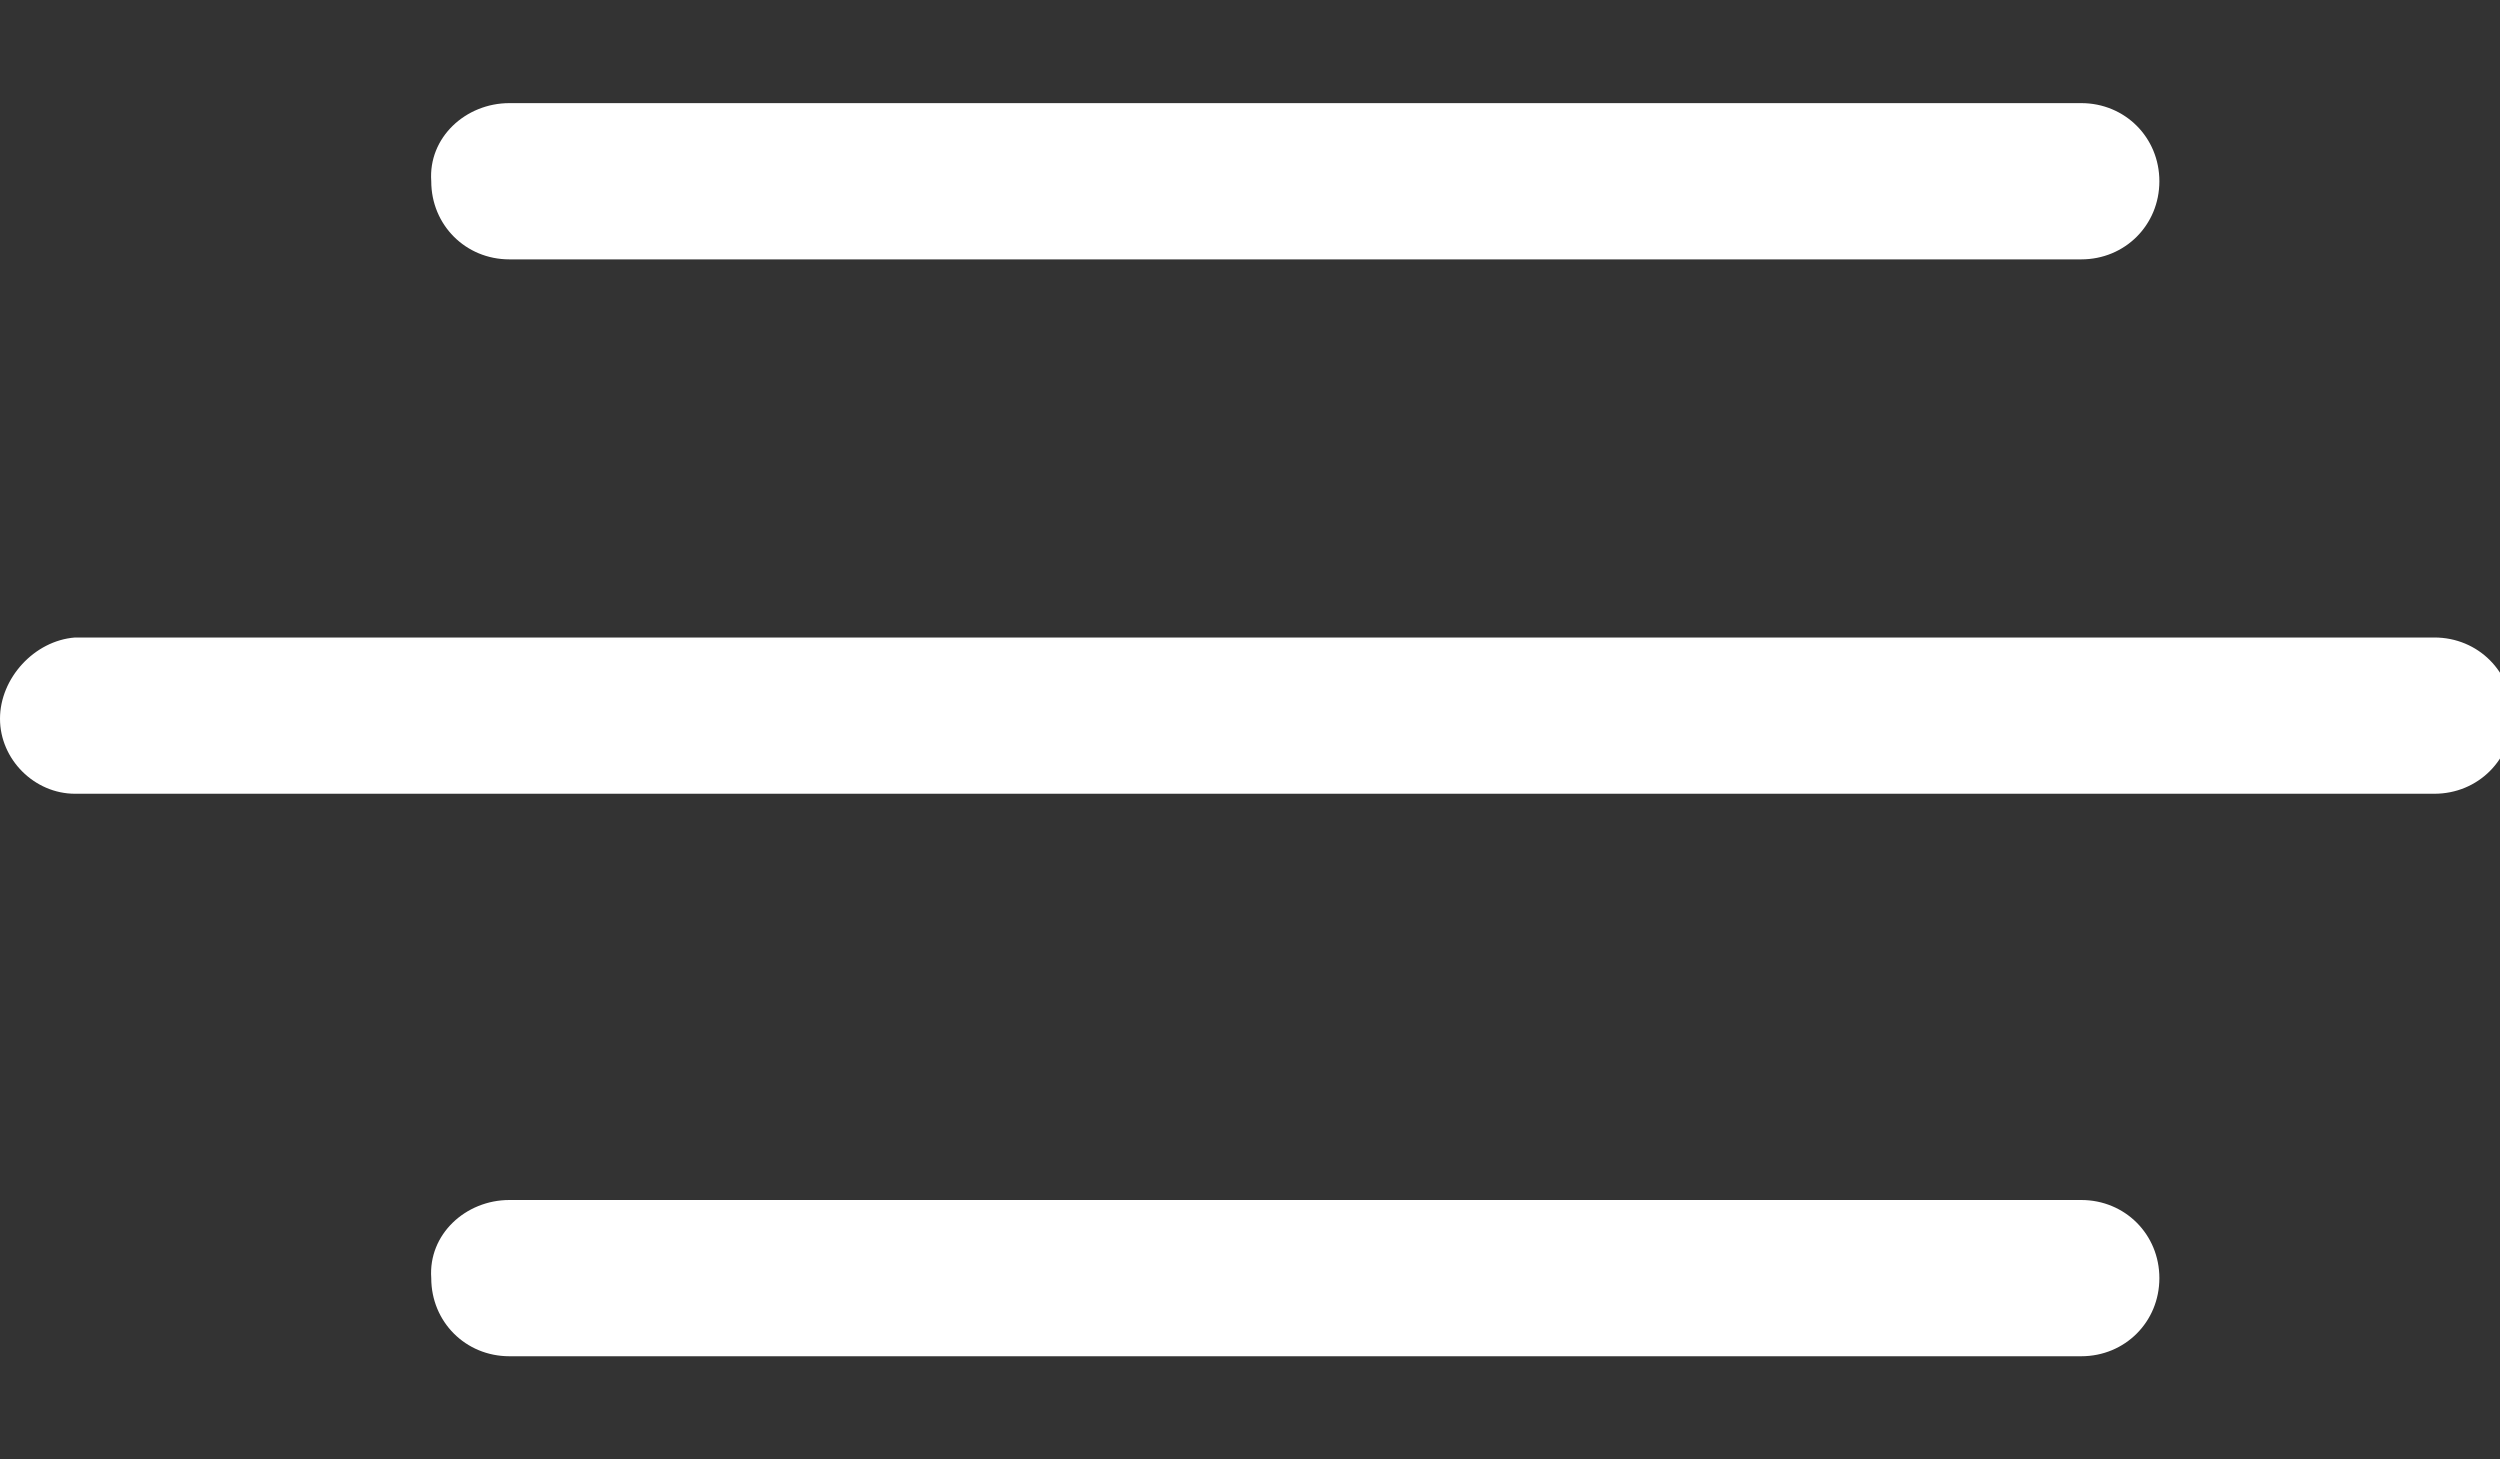
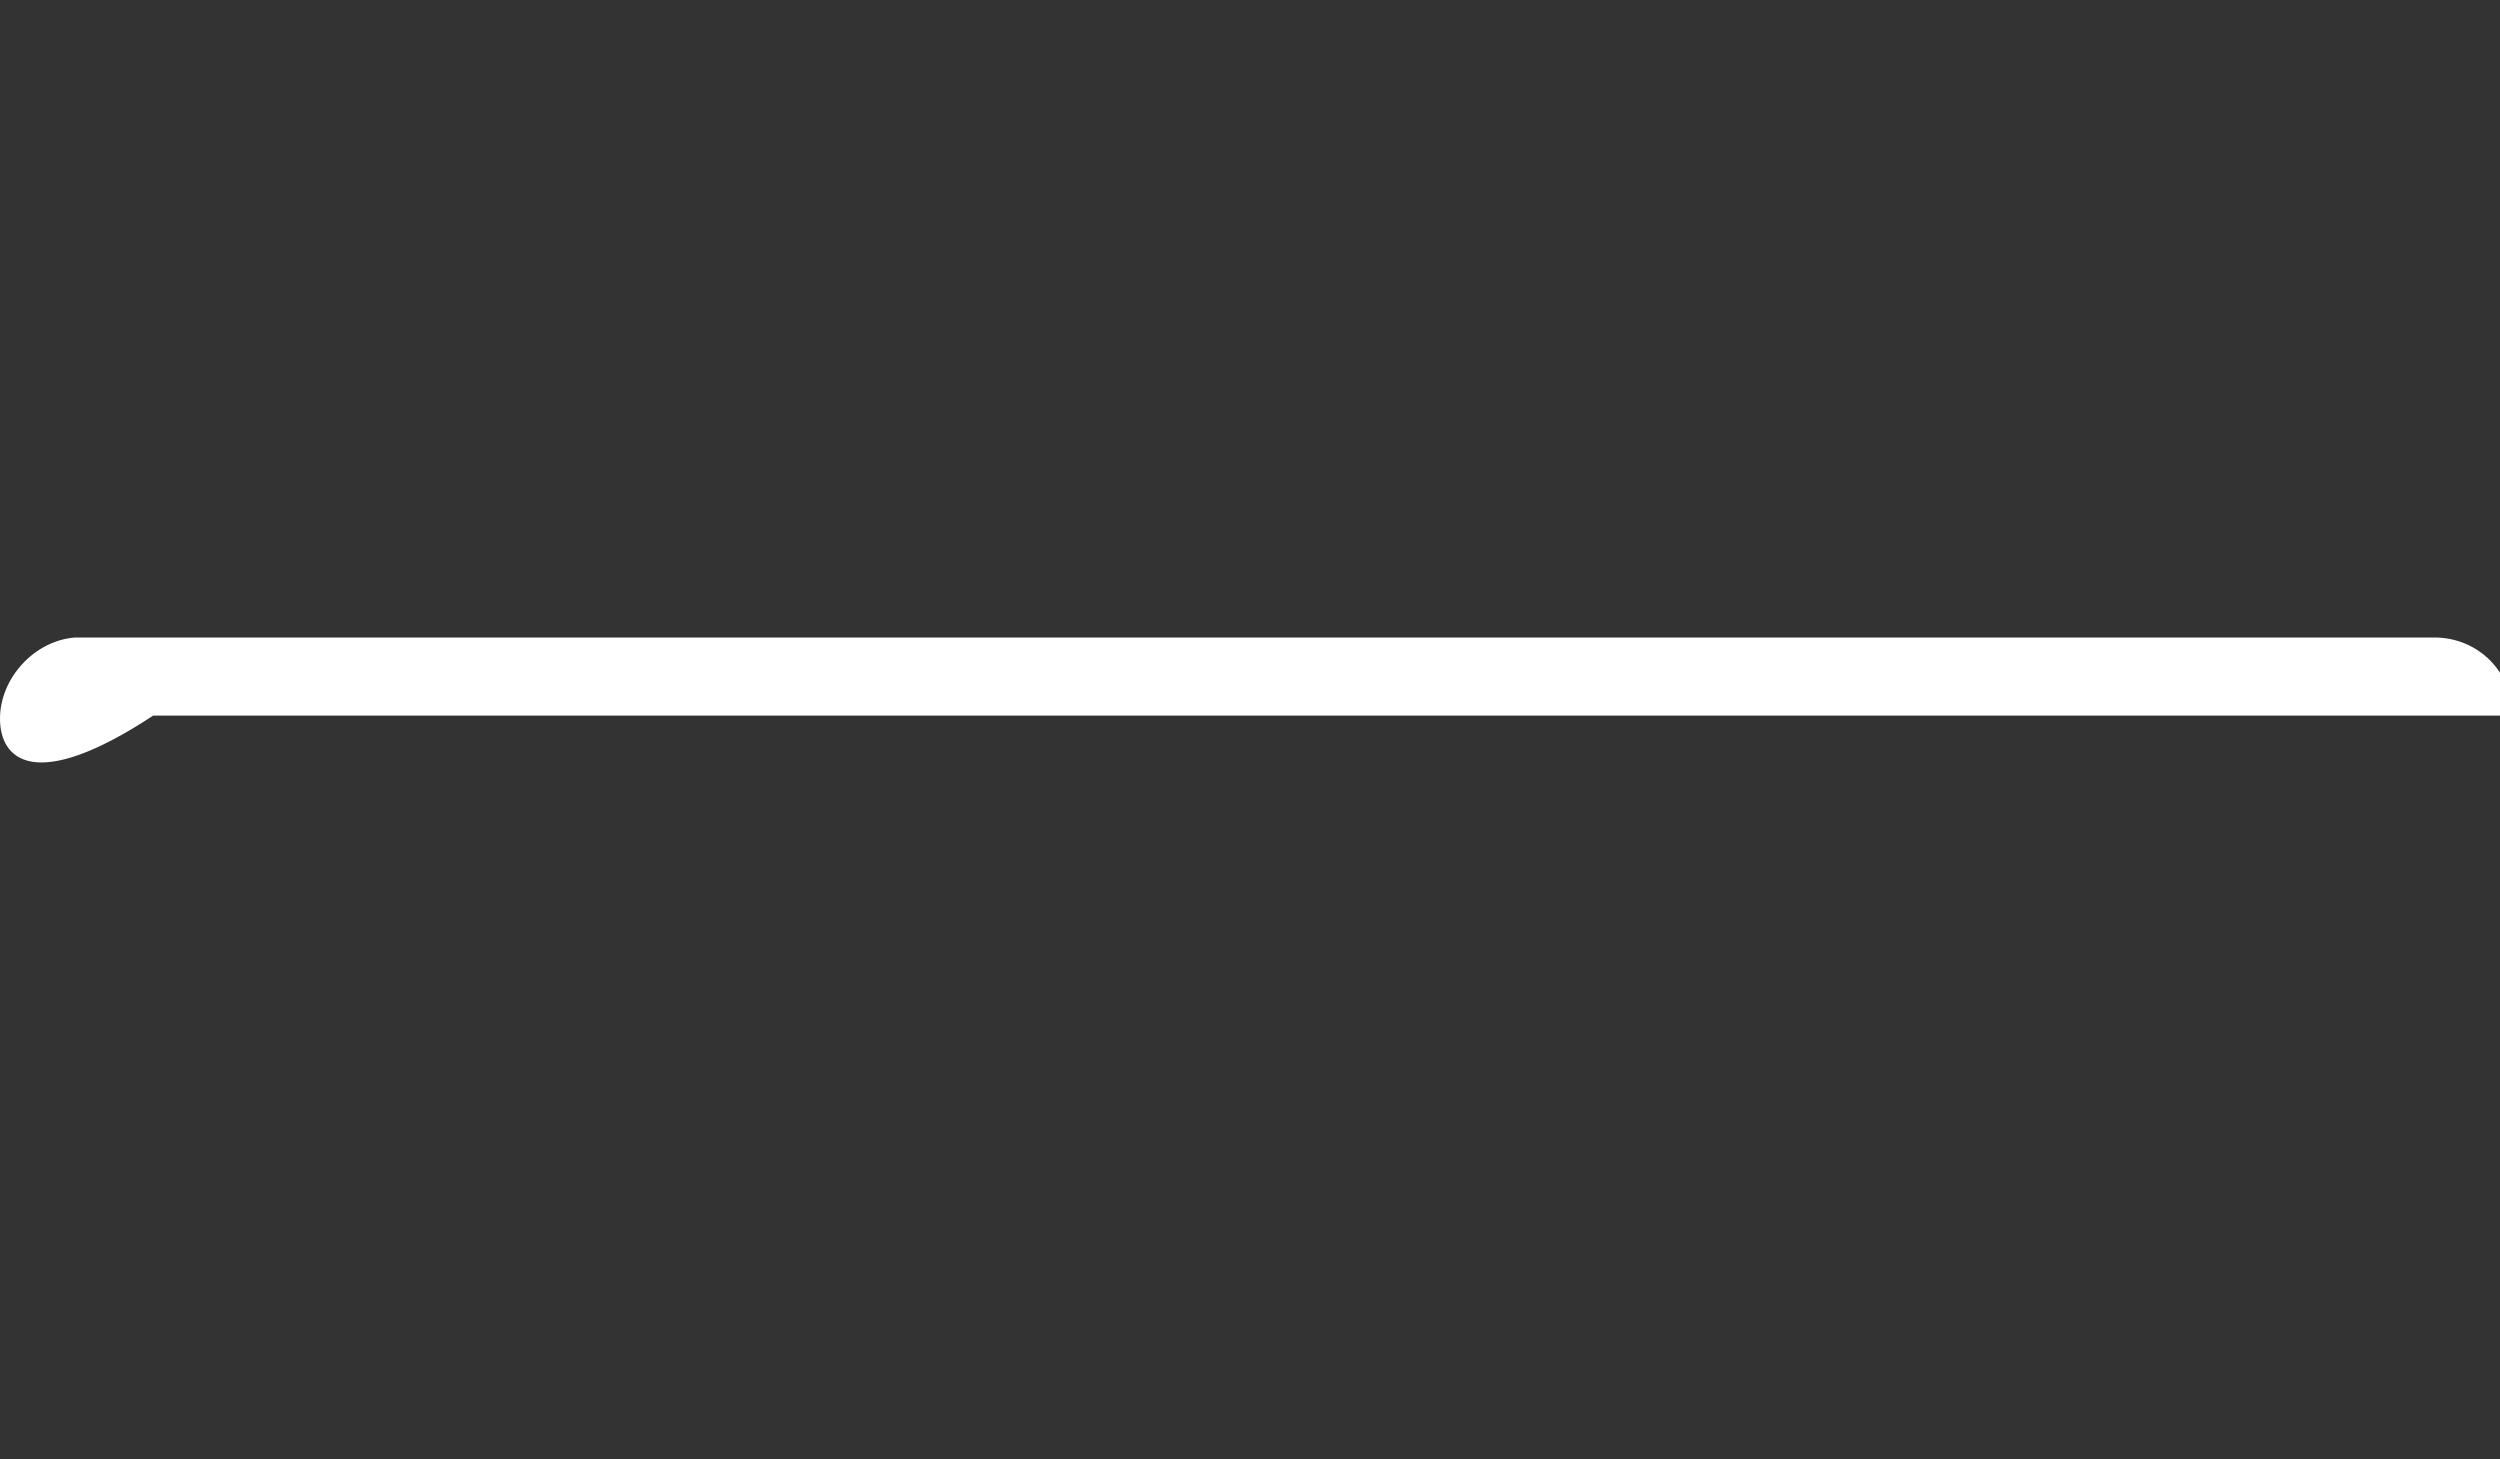
<svg xmlns="http://www.w3.org/2000/svg" version="1.1" id="Layer_1" x="0px" y="0px" viewBox="0 0 80 46.7" style="enable-background:new 0 0 80 46.7;" xml:space="preserve">
  <rect x="0" y="0" width="80" height="46.7" fill="#333333" stroke="none" />
  <style type="text/css">
	.st0{fill:#FFFFFF;}
</style>
-   <path class="st0" d="M2.4,20.4l75.5,0c1.4,0,2.5,1.1,2.5,2.5c0,1.4-1.1,2.5-2.5,2.5l-75.5,0C1.1,25.4,0,24.3,0,23S1.1,20.5,2.4,20.4  z" />
-   <path class="st0" d="M16.3,38.4l50.3,0c1.4,0,2.5,1.1,2.5,2.5c0,1.4-1.1,2.5-2.5,2.5l-50.3,0c-1.4,0-2.5-1.1-2.5-2.5  C13.7,39.5,14.9,38.4,16.3,38.4z" />
-   <path class="st0" d="M16.3,3.3l50.3,0c1.4,0,2.5,1.1,2.5,2.5c0,1.4-1.1,2.5-2.5,2.5l-50.3,0c-1.4,0-2.5-1.1-2.5-2.5  C13.7,4.4,14.9,3.3,16.3,3.3z" />
+   <path class="st0" d="M2.4,20.4l75.5,0c1.4,0,2.5,1.1,2.5,2.5l-75.5,0C1.1,25.4,0,24.3,0,23S1.1,20.5,2.4,20.4  z" />
</svg>